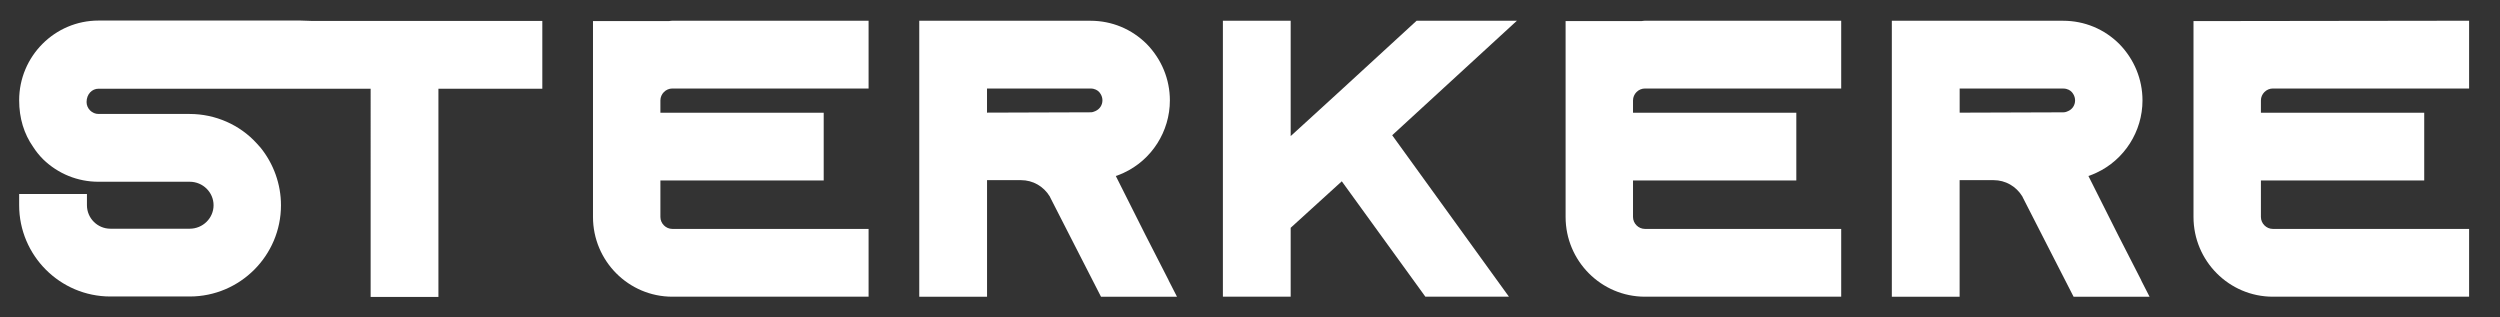
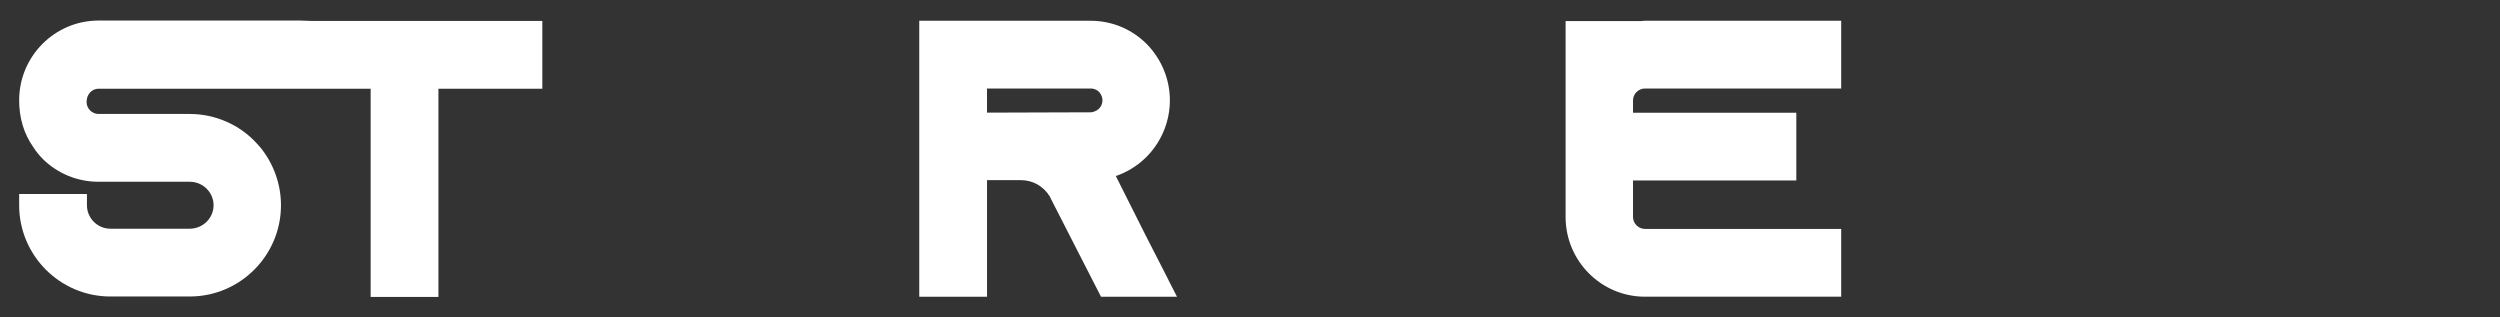
<svg xmlns="http://www.w3.org/2000/svg" id="Layer_1" version="1.1" viewBox="0 0 734.67 93.28">
  <rect x="0" y="0" width="734.67" height="93.28" fill="#333333" stroke="none" />
  <defs>
    <style>
      .st0 {
        fill: #fff;
      }
    </style>
  </defs>
-   <path class="st0" d="M343.43,82.37l-6.81-13.3-8.72-17.35c.78-.26,1.54-.56,2.29-.91,8.26-3.81,13.6-12.17,13.6-21.3,0-6.18-2.41-12.06-6.79-16.56-4.43-4.43-10.29-6.85-16.52-6.85h-50.34v81.1h19.92v-34.26h9.99c3.46,0,6.62,1.79,8.45,4.8l.18.39,7.14,13.97,6.81,13.3.92,1.8h22.33l-2.47-4.82ZM321.92,32.64c-.54.26-.98.36-1.45.36l-30.42.1v-7.09h30.42c1.31,0,2.09.59,2.45.94.25.25,1.05,1.16,1.05,2.55s-.83,2.6-2.05,3.13Z" />
-   <polygon class="st0" points="439.63 81.94 443.43 87.19 436.95 87.19 420.56 87.19 418.87 87.19 417.88 85.82 394.31 53.28 379.29 66.94 379.29 83.88 379.29 87.19 375.98 87.19 362.68 87.19 359.37 87.19 359.37 83.88 359.37 9.4 359.37 6.09 362.68 6.09 375.98 6.09 379.29 6.09 379.29 9.4 379.29 39.99 384.71 35.05 394.6 26.01 415.35 6.96 416.3 6.09 417.58 6.09 437.27 6.09 445.77 6.09 439.51 11.84 409.12 39.74 439.63 81.94" />
-   <path class="st0" d="M629.25,82.37l-6.81-13.3-8.72-17.35c.78-.26,1.54-.57,2.29-.92,8.26-3.81,13.6-12.17,13.6-21.29,0-6.18-2.41-12.06-6.79-16.56-4.43-4.43-10.29-6.85-16.53-6.85h-50.34v81.1h19.92v-34.26h9.99c3.46,0,6.62,1.79,8.45,4.8l.18.39,7.14,13.97,6.81,13.3.92,1.8h22.33l-2.47-4.82ZM607.75,32.64c-.54.27-.99.37-1.45.37l-30.42.1v-7.09h30.42c1.31,0,2.09.59,2.45.95.25.25,1.05,1.16,1.05,2.55s-.82,2.6-2.05,3.13Z" />
+   <path class="st0" d="M343.43,82.37l-6.81-13.3-8.72-17.35c.78-.26,1.54-.56,2.29-.91,8.26-3.81,13.6-12.17,13.6-21.3,0-6.18-2.41-12.06-6.79-16.56-4.43-4.43-10.29-6.85-16.52-6.85h-50.34v81.1h19.92v-34.26h9.99c3.46,0,6.62,1.79,8.45,4.8l.18.39,7.14,13.97,6.81,13.3.92,1.8h22.33l-2.47-4.82M321.92,32.64c-.54.26-.98.36-1.45.36l-30.42.1v-7.09h30.42c1.31,0,2.09.59,2.45.94.25.25,1.05,1.16,1.05,2.55s-.83,2.6-2.05,3.13Z" />
  <path class="st0" d="M156.06,6.15h3.31v19.92h-30.53v61.18h-19.92V26.07H28.94c-1.9,0-3.5,1.6-3.5,3.92,0,1.9,1.6,3.5,3.5,3.5h26.81c7.53,0,14.74,3.19,19.68,8.63.23.23.43.47.63.7l.44.49h.01c3.91,4.81,6.06,10.84,6.06,17,0,14.79-12.03,26.82-26.82,26.82h-23.3c-14.79,0-26.82-12.03-26.82-26.82v-3.31h19.92v3.31c0,3.81,3.1,6.9,6.9,6.9h23.3c3.86,0,7.01-3.1,7.01-6.9s-3.14-6.9-7.01-6.9h-26.81c-6.11,0-11.88-2.33-16.28-6.61-1.12-1.12-2.14-2.39-2.92-3.63-2.69-3.84-4.11-8.43-4.11-13.71,0-12.91,10.46-23.42,23.31-23.42h59.4l3.31.11h64.4Z" />
-   <path class="st0" d="M255.25,6.09v19.92h-57.68c-1.9,0-3.5,1.6-3.5,3.5v3.61h47.99v19.92h-47.99v10.73c0,1.9,1.6,3.5,3.5,3.5h57.68v19.92h-57.68c-12.85,0-23.31-10.51-23.31-23.42V6.2h22.26c.36-.02.69-.11,1.05-.11h57.68Z" />
  <path class="st0" d="M541.07,6.09v19.92h-57.68c-1.9,0-3.5,1.6-3.5,3.5v3.61h47.99v19.92h-47.99v10.73c0,1.9,1.6,3.5,3.5,3.5h57.68v19.92h-57.68c-12.85,0-23.31-10.51-23.31-23.42V6.2h22.26c.36-.02.69-.11,1.05-.11h57.68Z" />
-   <path class="st0" d="M725.59,6.09v19.92h-57.68c-1.9,0-3.5,1.6-3.5,3.5v3.61h47.99v19.92h-47.99v10.73c0,1.9,1.6,3.5,3.5,3.5h57.68v19.92h-57.68c-12.85,0-23.31-10.51-23.31-23.42V6.2l80.99-.11Z" />
</svg>